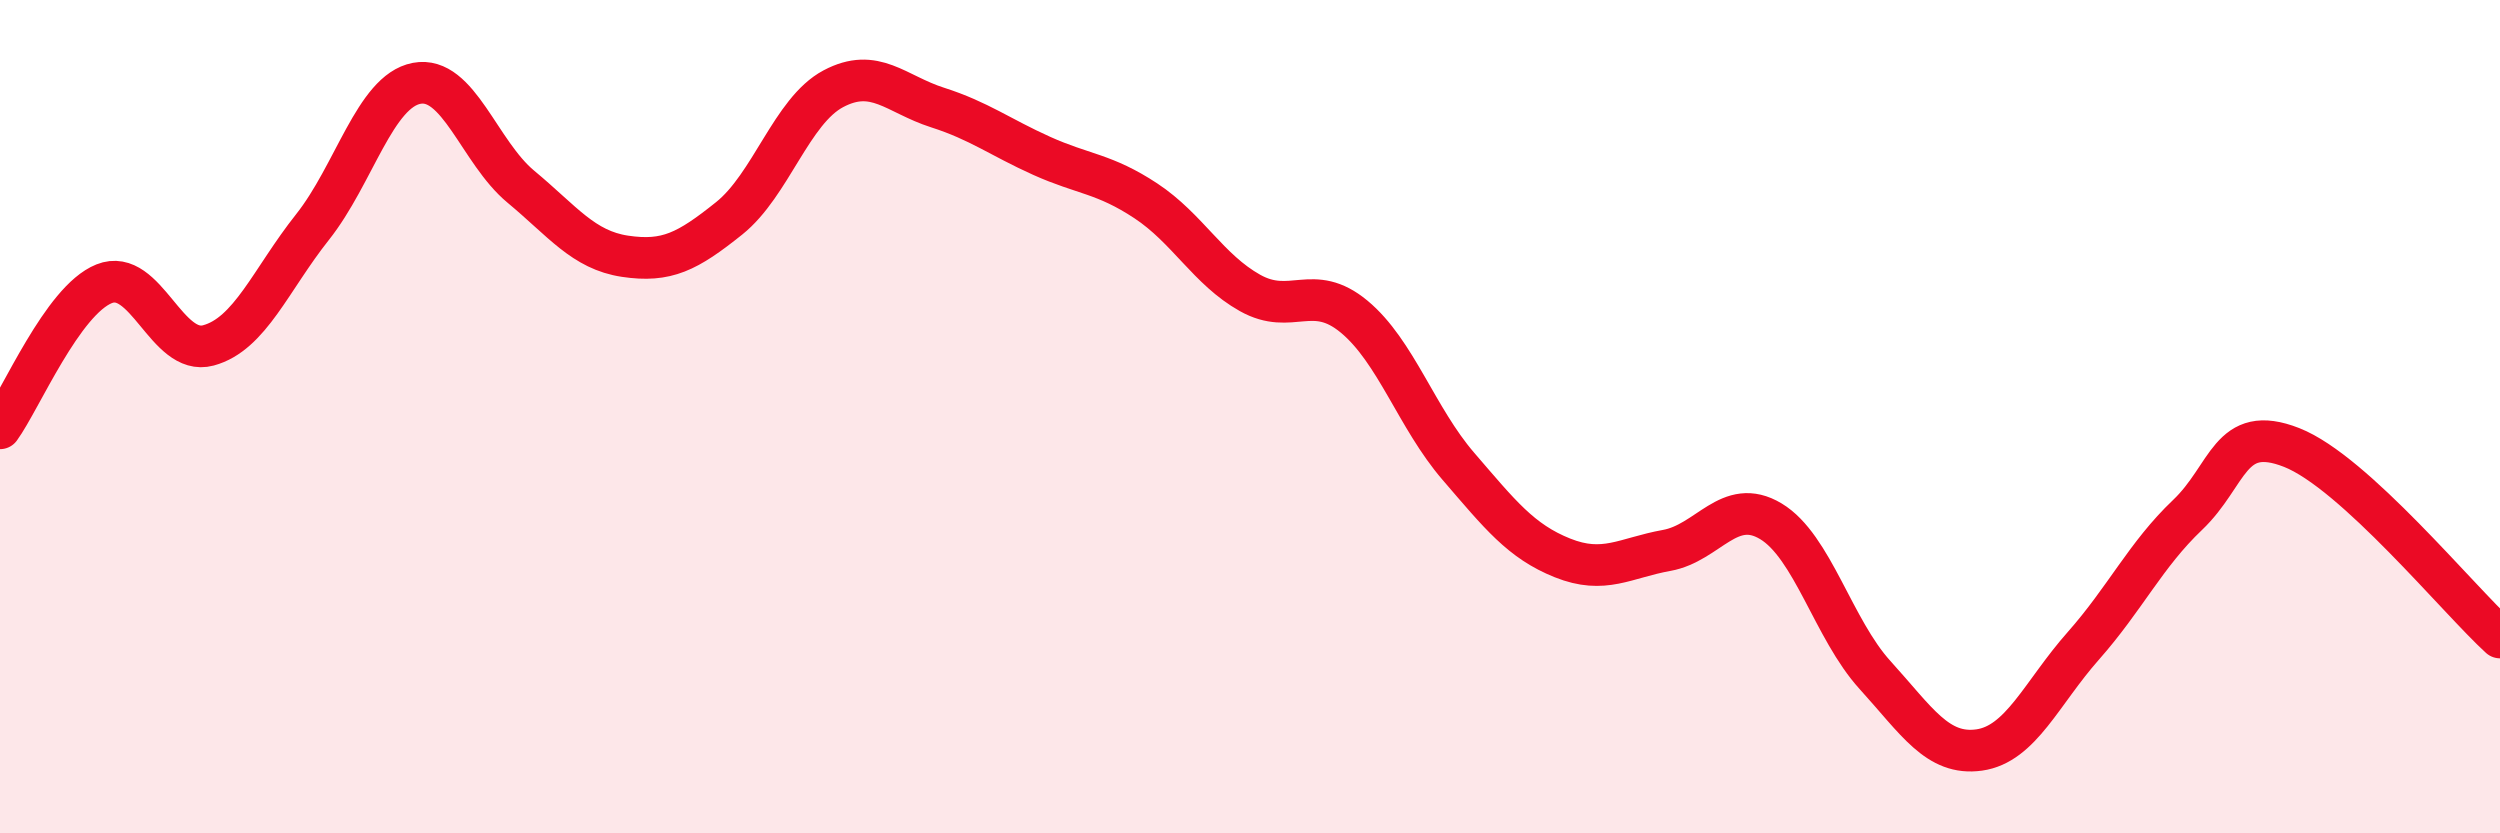
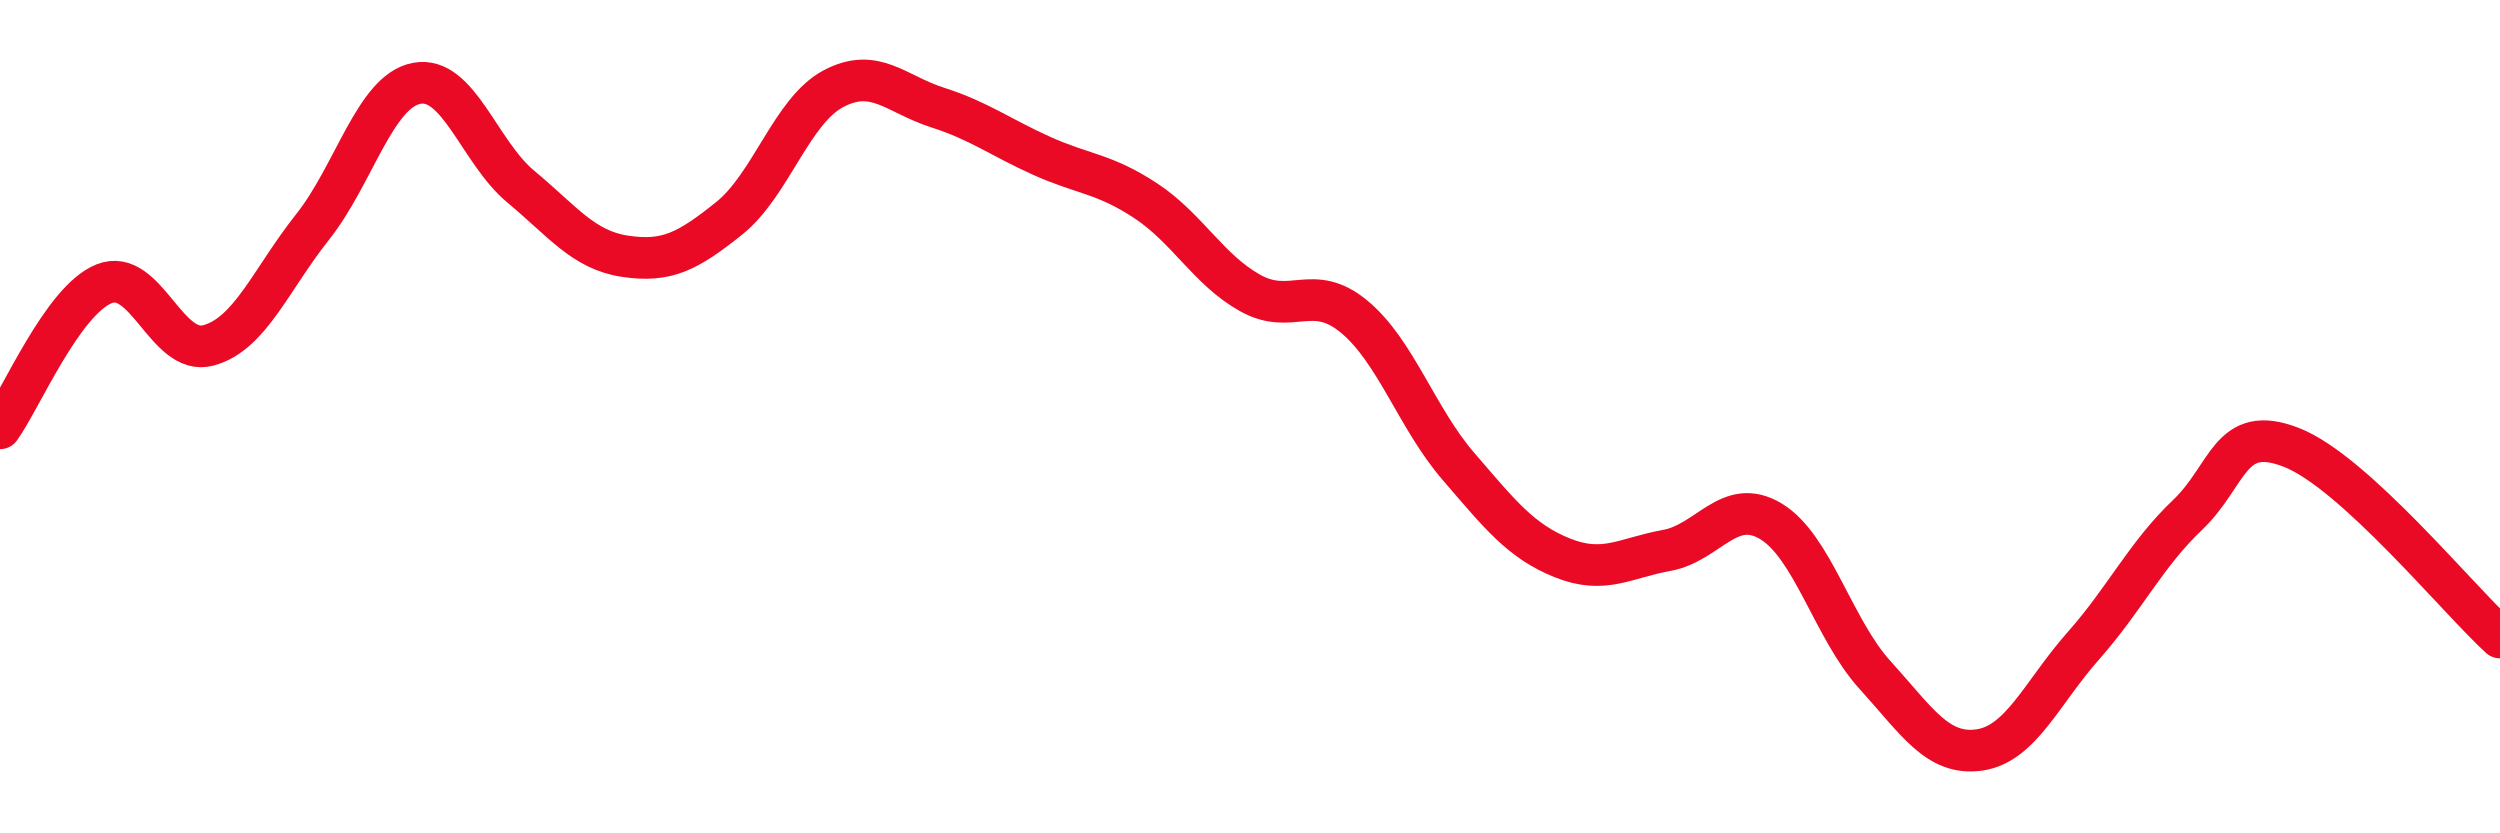
<svg xmlns="http://www.w3.org/2000/svg" width="60" height="20" viewBox="0 0 60 20">
-   <path d="M 0,10.28 C 0.5,9.59 1.5,7.21 2.5,6.81 C 3.5,6.41 4,8.56 5,8.29 C 6,8.02 6.5,6.71 7.5,5.45 C 8.5,4.19 9,2.19 10,2 C 11,1.81 11.5,3.65 12.5,4.48 C 13.5,5.31 14,6 15,6.15 C 16,6.3 16.5,6.04 17.5,5.24 C 18.5,4.44 19,2.66 20,2.13 C 21,1.6 21.5,2.26 22.5,2.58 C 23.5,2.9 24,3.29 25,3.74 C 26,4.19 26.5,4.16 27.5,4.82 C 28.5,5.48 29,6.47 30,7.03 C 31,7.59 31.5,6.77 32.5,7.6 C 33.5,8.43 34,10.03 35,11.19 C 36,12.35 36.5,12.99 37.5,13.39 C 38.5,13.79 39,13.39 40,13.21 C 41,13.03 41.5,11.91 42.5,12.51 C 43.5,13.11 44,15.1 45,16.2 C 46,17.3 46.5,18.14 47.5,18 C 48.5,17.86 49,16.63 50,15.5 C 51,14.37 51.5,13.31 52.5,12.36 C 53.5,11.41 53.5,10.15 55,10.74 C 56.5,11.33 59,14.39 60,15.3L60 20L0 20Z" fill="#EB0A25" opacity="0.1" stroke-linecap="round" stroke-linejoin="round" />
  <path d="M 0,10.28 C 0.5,9.59 1.5,7.21 2.5,6.81 C 3.5,6.41 4,8.56 5,8.29 C 6,8.02 6.5,6.71 7.5,5.45 C 8.5,4.19 9,2.19 10,2 C 11,1.81 11.5,3.65 12.5,4.48 C 13.5,5.31 14,6 15,6.15 C 16,6.3 16.5,6.04 17.5,5.24 C 18.5,4.44 19,2.66 20,2.13 C 21,1.6 21.5,2.26 22.5,2.58 C 23.5,2.9 24,3.29 25,3.74 C 26,4.19 26.5,4.16 27.5,4.82 C 28.5,5.48 29,6.47 30,7.03 C 31,7.59 31.5,6.77 32.5,7.6 C 33.5,8.43 34,10.03 35,11.19 C 36,12.35 36.5,12.99 37.5,13.39 C 38.5,13.79 39,13.39 40,13.21 C 41,13.03 41.5,11.91 42.5,12.51 C 43.5,13.11 44,15.1 45,16.2 C 46,17.3 46.5,18.14 47.5,18 C 48.5,17.86 49,16.63 50,15.5 C 51,14.37 51.5,13.31 52.5,12.36 C 53.5,11.41 53.5,10.15 55,10.74 C 56.5,11.33 59,14.39 60,15.3" stroke="#EB0A25" stroke-width="1" fill="none" stroke-linecap="round" stroke-linejoin="round" />
</svg>